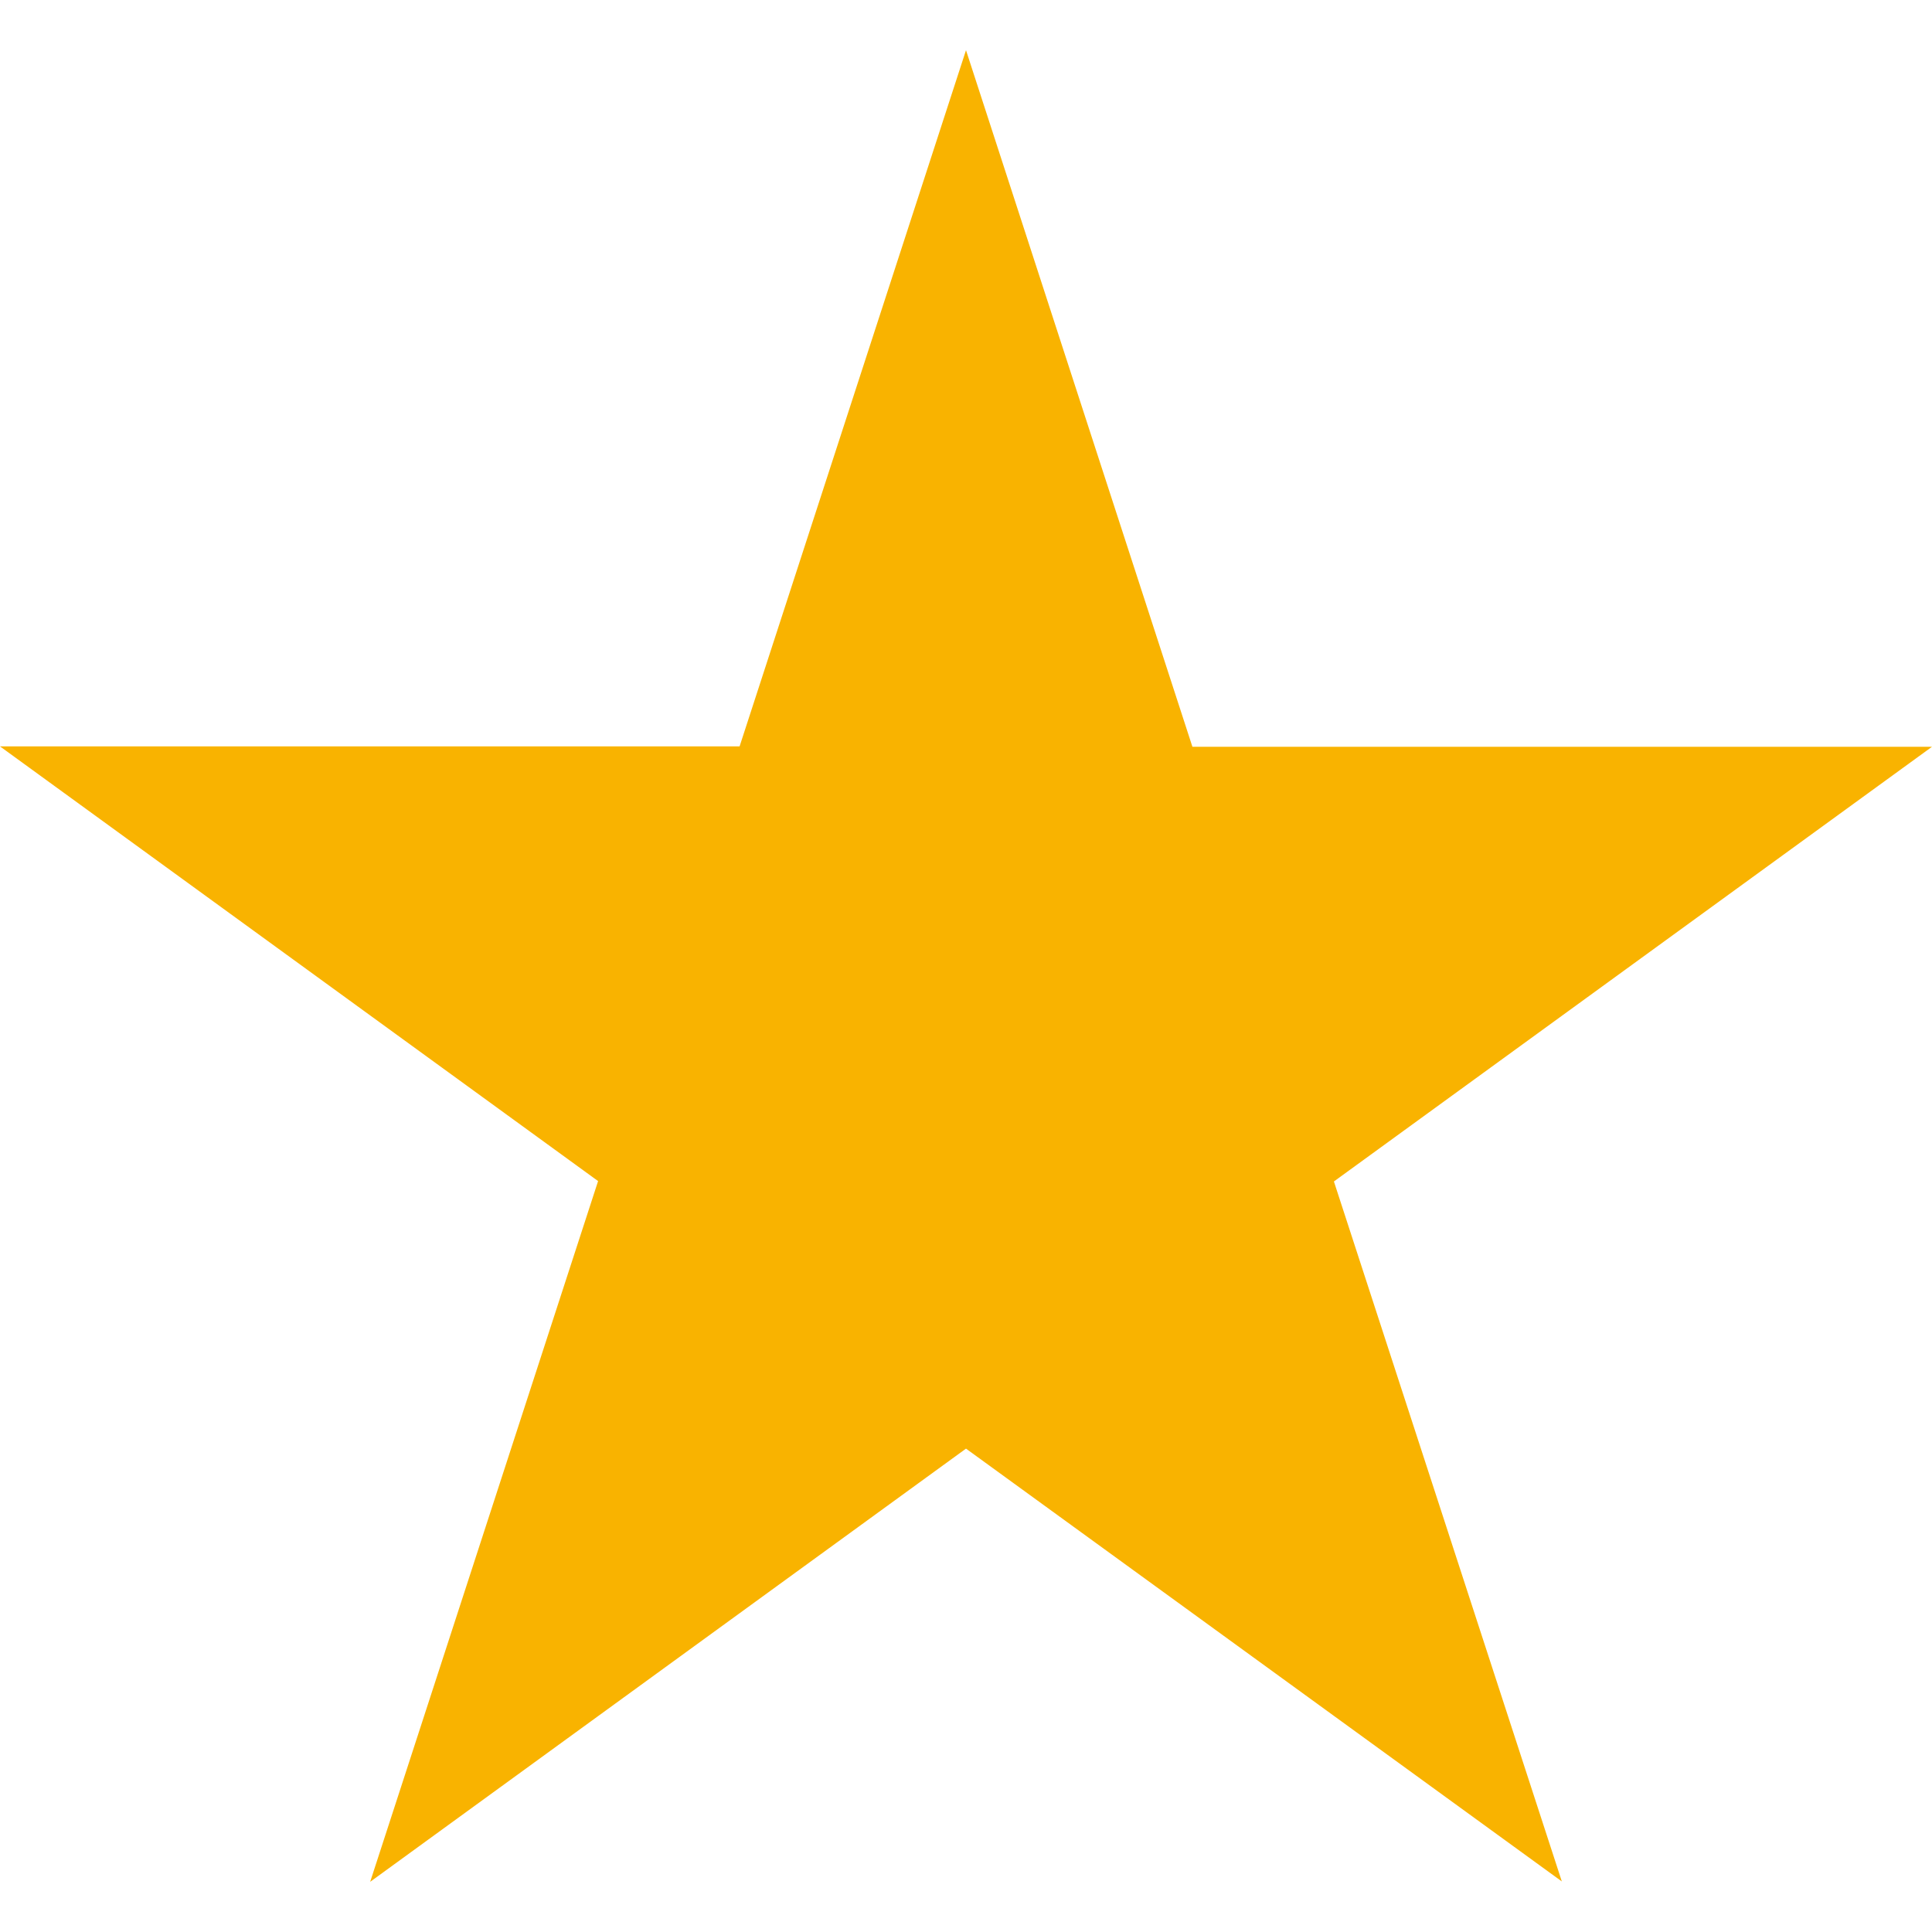
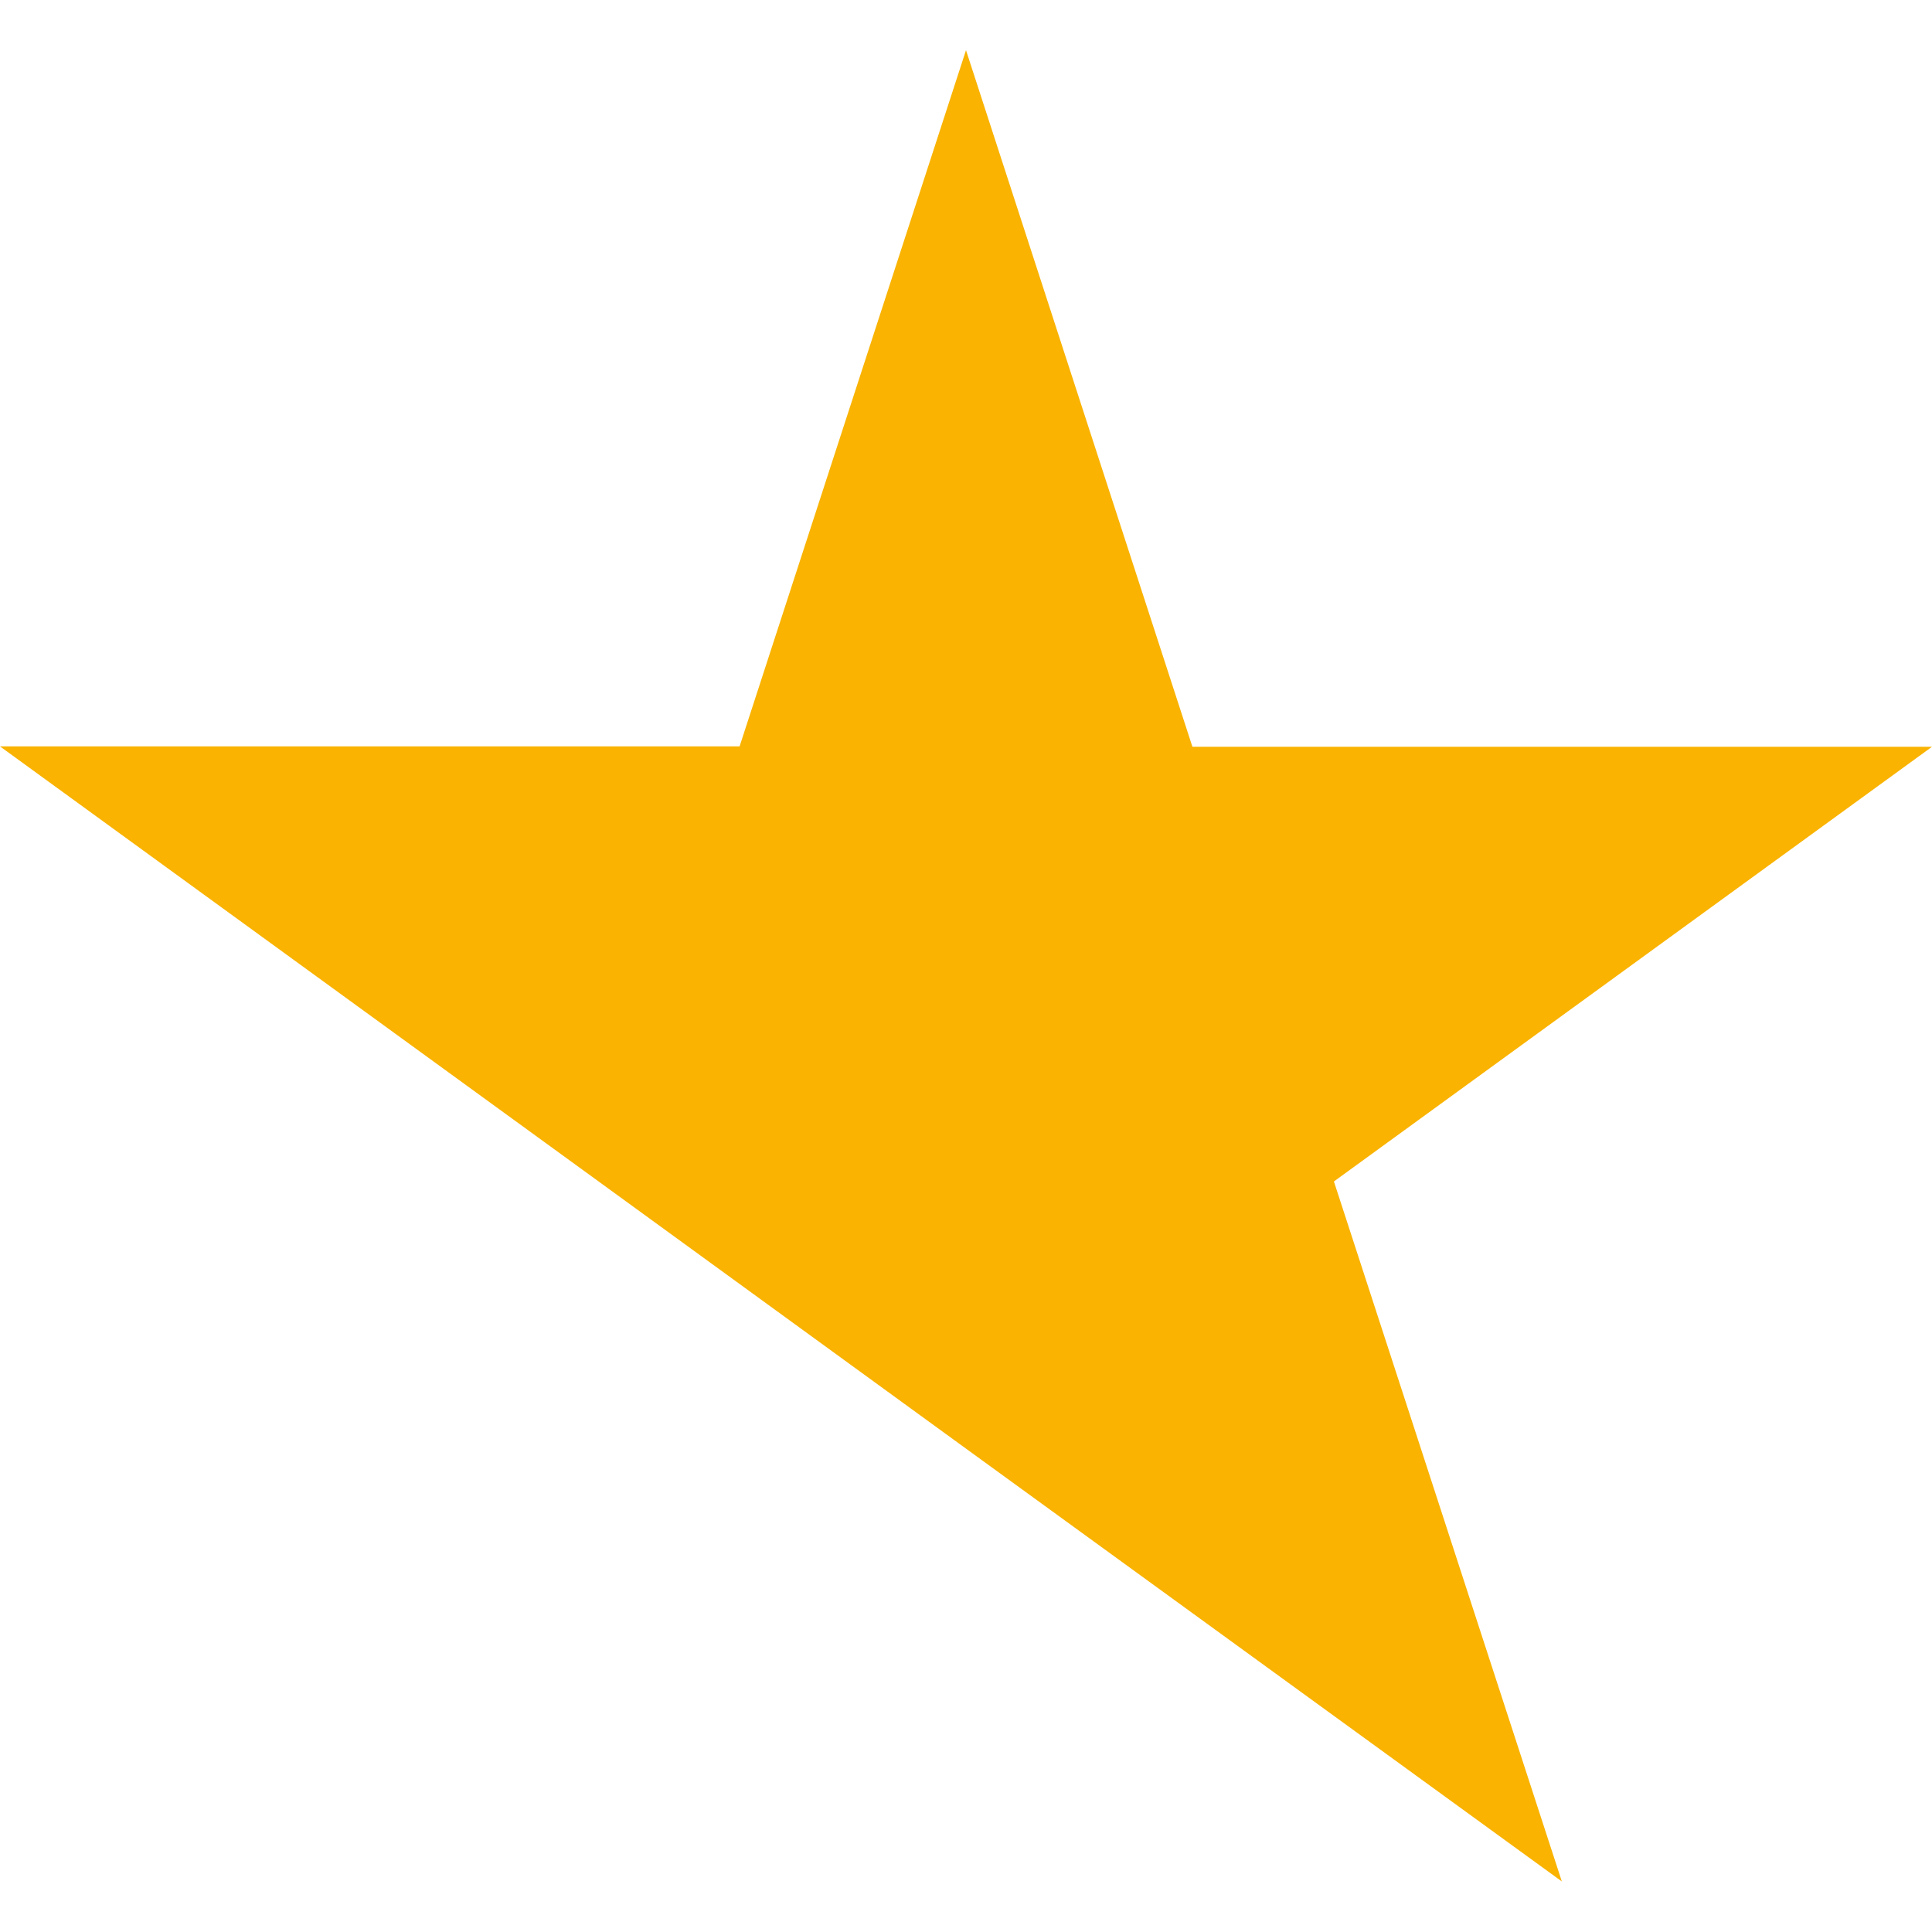
<svg xmlns="http://www.w3.org/2000/svg" version="1.1" id="Layer_1" x="0px" y="0px" width="512px" height="512px" viewBox="0 0 512 512" style="enable-background:new 0 0 512 512;" xml:space="preserve">
  <style type="text/css">
	.st0{fill:#F9B300;}
</style>
-   <path class="st0" d="M353.5,313.1L512,197.9H316L256,13.3l-60,184.5H0l158.5,115.2L98.1,498.7L256,383.9l157.9,114.7L353.5,313.1z" />
+   <path class="st0" d="M353.5,313.1L512,197.9H316L256,13.3l-60,184.5H0l158.5,115.2L256,383.9l157.9,114.7L353.5,313.1z" />
</svg>